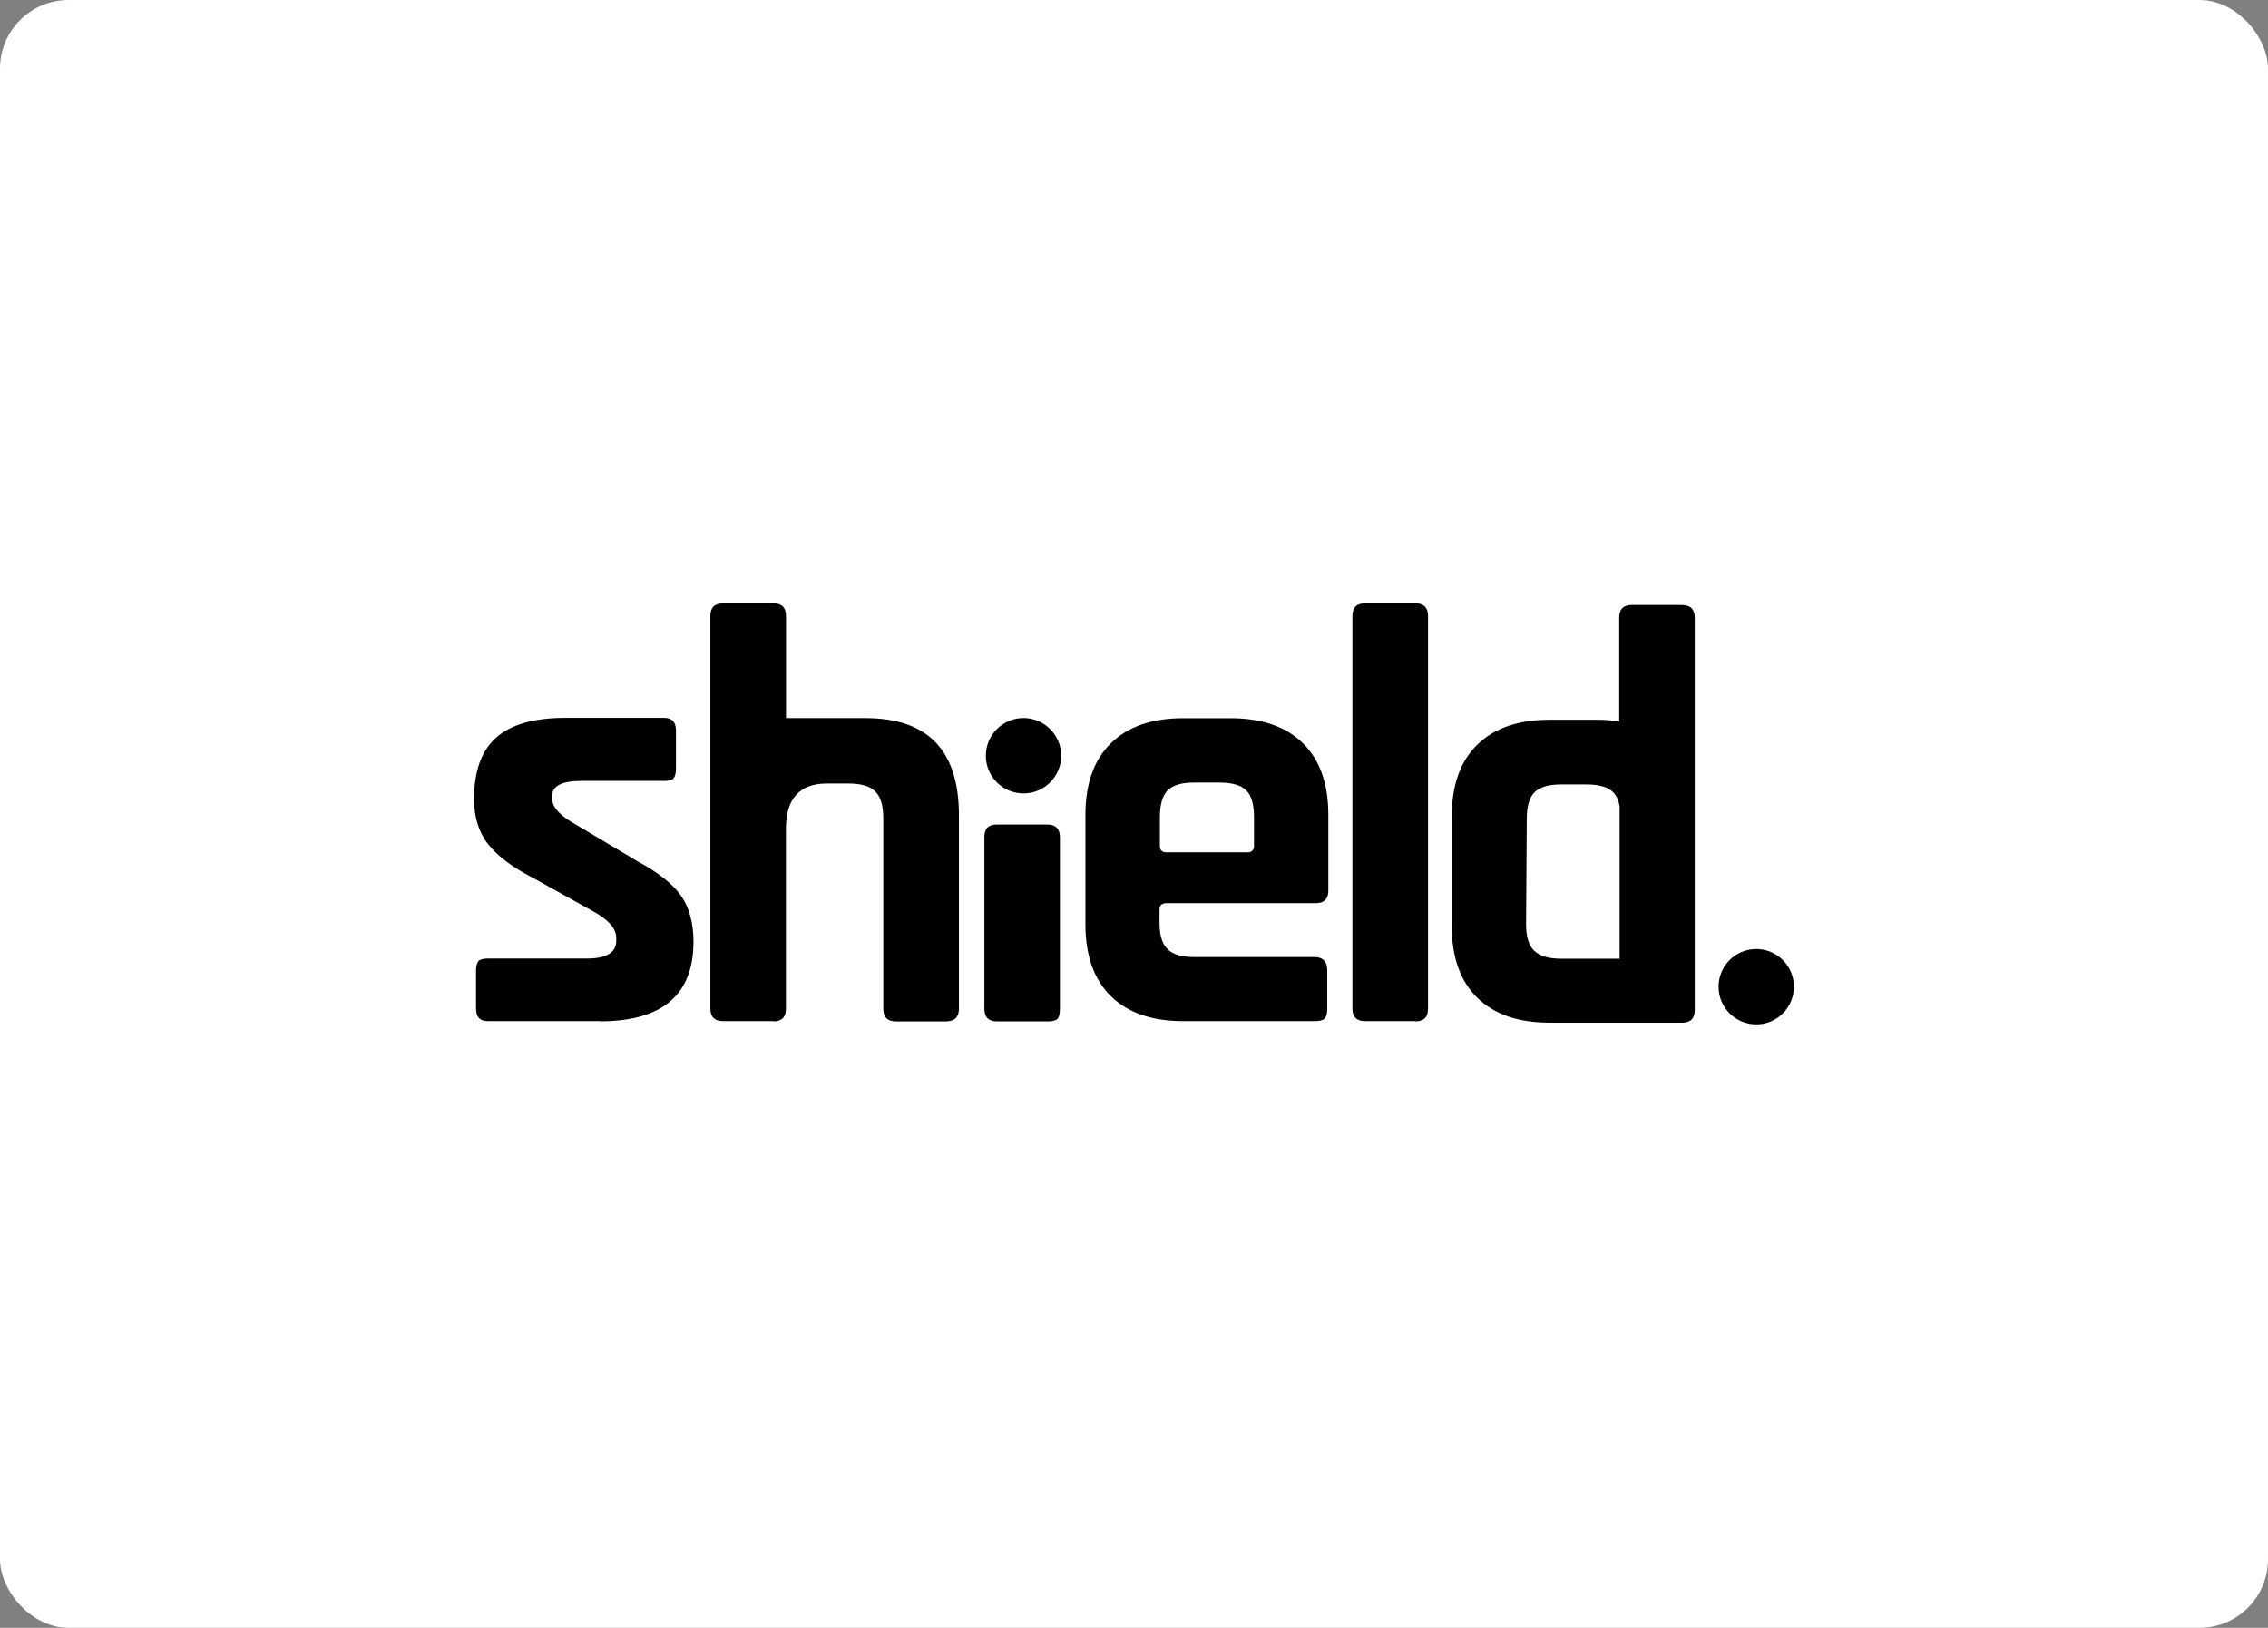
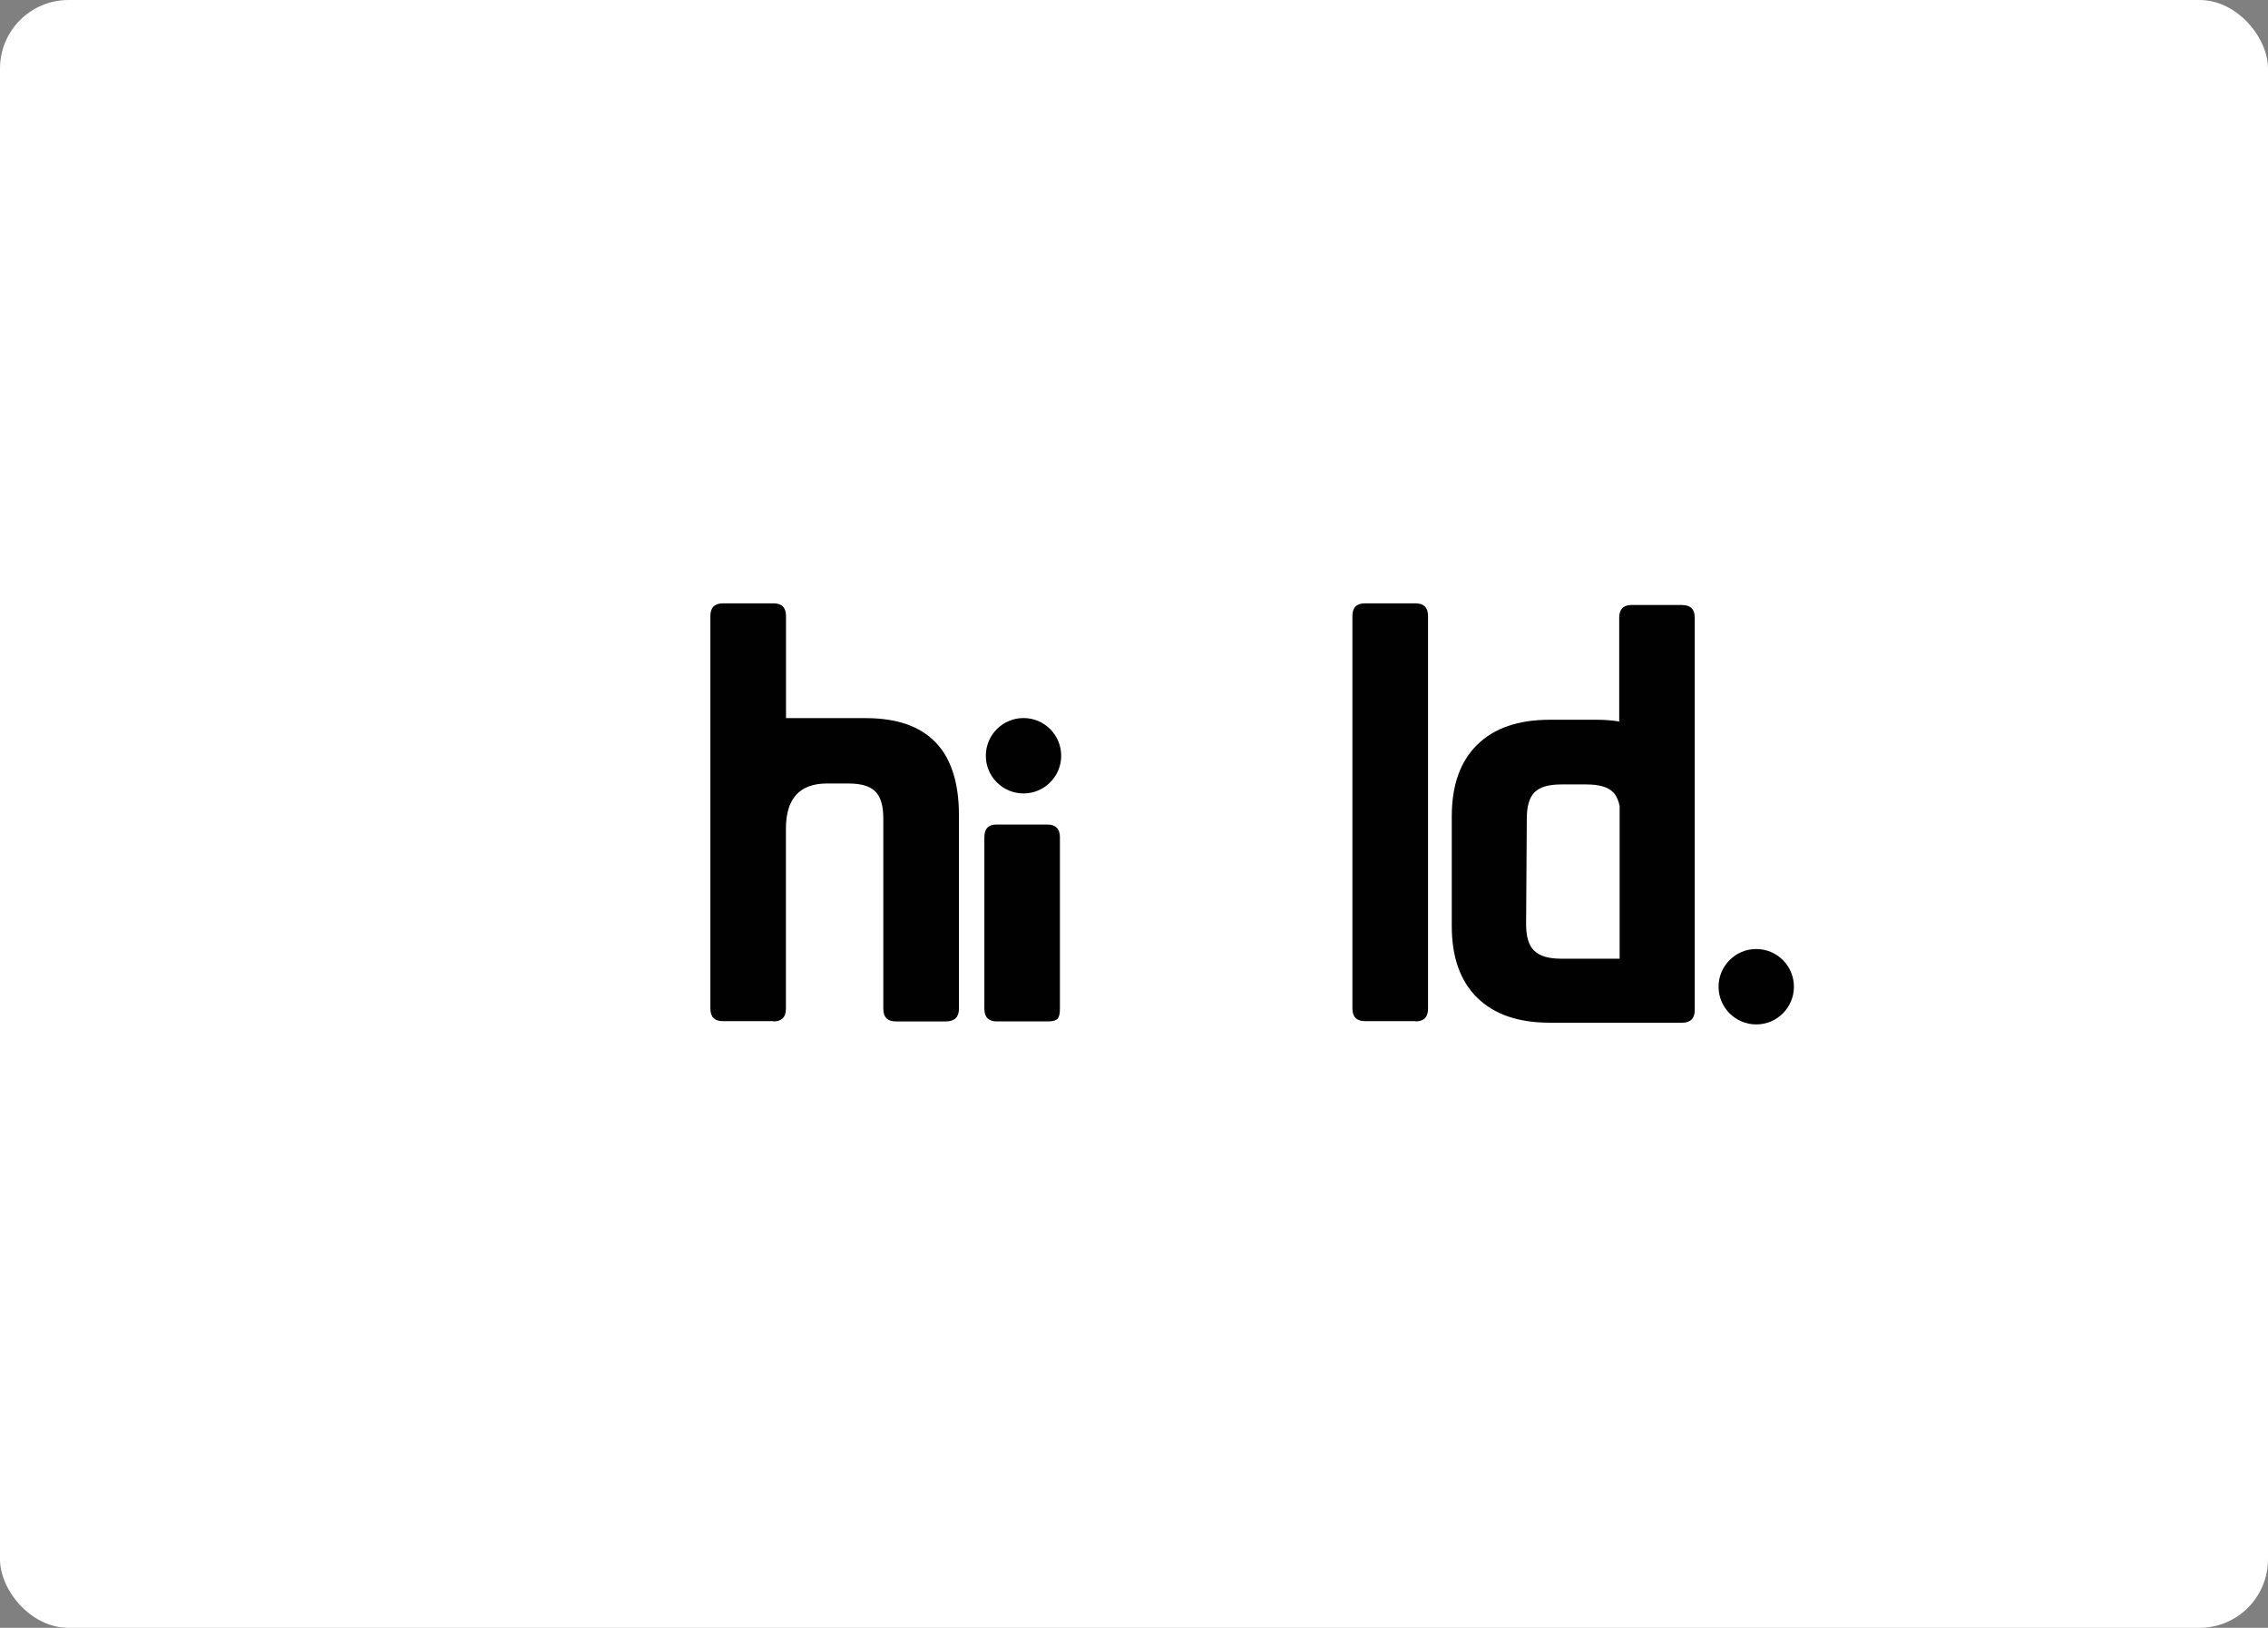
<svg xmlns="http://www.w3.org/2000/svg" id="Layer_1" width="264.8" height="190" version="1.1" viewBox="0 0 264.8 190">
  <rect x="0" y="0" width="264.8" height="190" fill="#808080" stroke="none" />
  <defs>
    <style>
      .st0 {
        fill: #010101;
      }

      .st1 {
        fill: #fff;
      }
    </style>
  </defs>
  <rect class="st1" width="264.8" height="190" rx="8" ry="8" />
  <g>
-     <path class="st0" d="M70.16,119.19h-13.19c-.93,0-1.39-.48-1.39-1.47v-4.45c0-.51.1-.86.28-1.09.18-.2.56-.3,1.11-.3h11.57c2.27,0,3.41-.71,3.41-2.07v-.35c0-1.11-.96-2.17-2.86-3.18l-6.87-3.82c-2.35-1.21-4.09-2.5-5.2-3.89s-1.67-3.16-1.67-5.33c0-3.23.86-5.61,2.58-7.15,1.72-1.52,4.4-2.3,8.03-2.3h11.57c.93,0,1.39.48,1.39,1.47v4.5c0,.51-.1.86-.28,1.09-.18.2-.56.3-1.11.3h-9.65c-2.27,0-3.41.58-3.41,1.74v.35c0,1.01.99,2.05,2.98,3.13l7,4.17c2.4,1.29,4.09,2.63,5.05,3.99.96,1.36,1.47,3.16,1.47,5.38,0,6.19-3.64,9.3-10.89,9.3l.08-.03Z" />
    <path class="st0" d="M90.3,119.19h-5.89c-.96,0-1.47-.48-1.47-1.47v-45.83c0-.96.48-1.47,1.47-1.47h5.89c.96,0,1.47.48,1.47,1.47v11.93h9.3c7.25,0,10.89,3.76,10.89,11.32v22.61c0,.96-.51,1.47-1.52,1.47h-5.84c-.96,0-1.47-.48-1.47-1.47v-22.21c0-1.49-.3-2.53-.93-3.16-.63-.63-1.67-.93-3.16-.93h-2.5c-3.18,0-4.78,1.77-4.78,5.28v21.02c0,.96-.48,1.47-1.47,1.47v-.03Z" />
    <path class="st0" d="M114.93,117.75v-20.04c0-.96.45-1.47,1.39-1.47h5.96c.96,0,1.47.48,1.47,1.47v20.04c0,.61-.1.99-.3,1.19-.2.18-.56.28-1.09.28h-5.96c-.96,0-1.47-.48-1.47-1.47Z" />
-     <path class="st0" d="M153.51,119.19h-15.34c-3.66,0-6.47-.96-8.46-2.91s-2.98-4.75-2.98-8.39v-12.76c0-3.66.99-6.44,2.98-8.39,2-1.95,4.8-2.91,8.46-2.91h5.48c3.66,0,6.47.96,8.46,2.91,2,1.95,2.98,4.75,2.98,8.39v8.82c0,.96-.48,1.47-1.47,1.47h-17.41c-.56,0-.83.25-.83.76v1.52c0,1.44.3,2.45.93,3.08s1.67.93,3.16.93h14.02c.96,0,1.47.51,1.47,1.52v4.57c0,.51-.1.86-.3,1.09-.2.2-.61.3-1.14.3h-.03ZM136.23,99.48h9.42c.51,0,.76-.25.76-.76v-3.34c0-1.49-.3-2.53-.91-3.13s-1.64-.91-3.13-.91h-2.91c-1.49,0-2.53.3-3.13.91s-.91,1.64-.91,3.13v3.34c0,.51.25.76.76.76h.05Z" />
    <path class="st0" d="M165.26,119.19h-5.89c-.96,0-1.47-.48-1.47-1.47v-45.83c0-.96.48-1.47,1.47-1.47h5.89c.96,0,1.47.48,1.47,1.47v45.86c0,.96-.48,1.47-1.47,1.47v-.03Z" />
    <path class="st0" d="M196.41,70.61h-5.89c-.96,0-1.47.48-1.47,1.47v12.13c-.83-.13-1.69-.2-2.63-.2h-5.48c-3.66,0-6.47.96-8.46,2.91-2,1.95-2.98,4.75-2.98,8.39v12.76c0,3.66.99,6.44,2.98,8.39s4.8,2.91,8.46,2.91h15.46c.96,0,1.47-.48,1.47-1.47v-45.81c0-.96-.48-1.47-1.47-1.47ZM179.11,110.96c-.63-.63-.93-1.64-.93-3.08l.08-12.28c0-1.49.3-2.53.91-3.13.61-.61,1.64-.91,3.13-.91h2.91c1.49,0,2.53.3,3.13.91.38.38.61.91.76,1.59v17.84h-6.8c-1.49,0-2.53-.3-3.16-.93h-.03Z" />
    <path class="st0" d="M119.5,92.61c2.43,0,4.4-1.97,4.4-4.4s-1.97-4.4-4.4-4.4-4.4,1.97-4.4,4.4,1.97,4.4,4.4,4.4Z" />
    <path class="st0" d="M205.05,119.57c2.43,0,4.4-1.97,4.4-4.4s-1.97-4.4-4.4-4.4-4.4,1.97-4.4,4.4,1.97,4.4,4.4,4.4Z" />
  </g>
</svg>